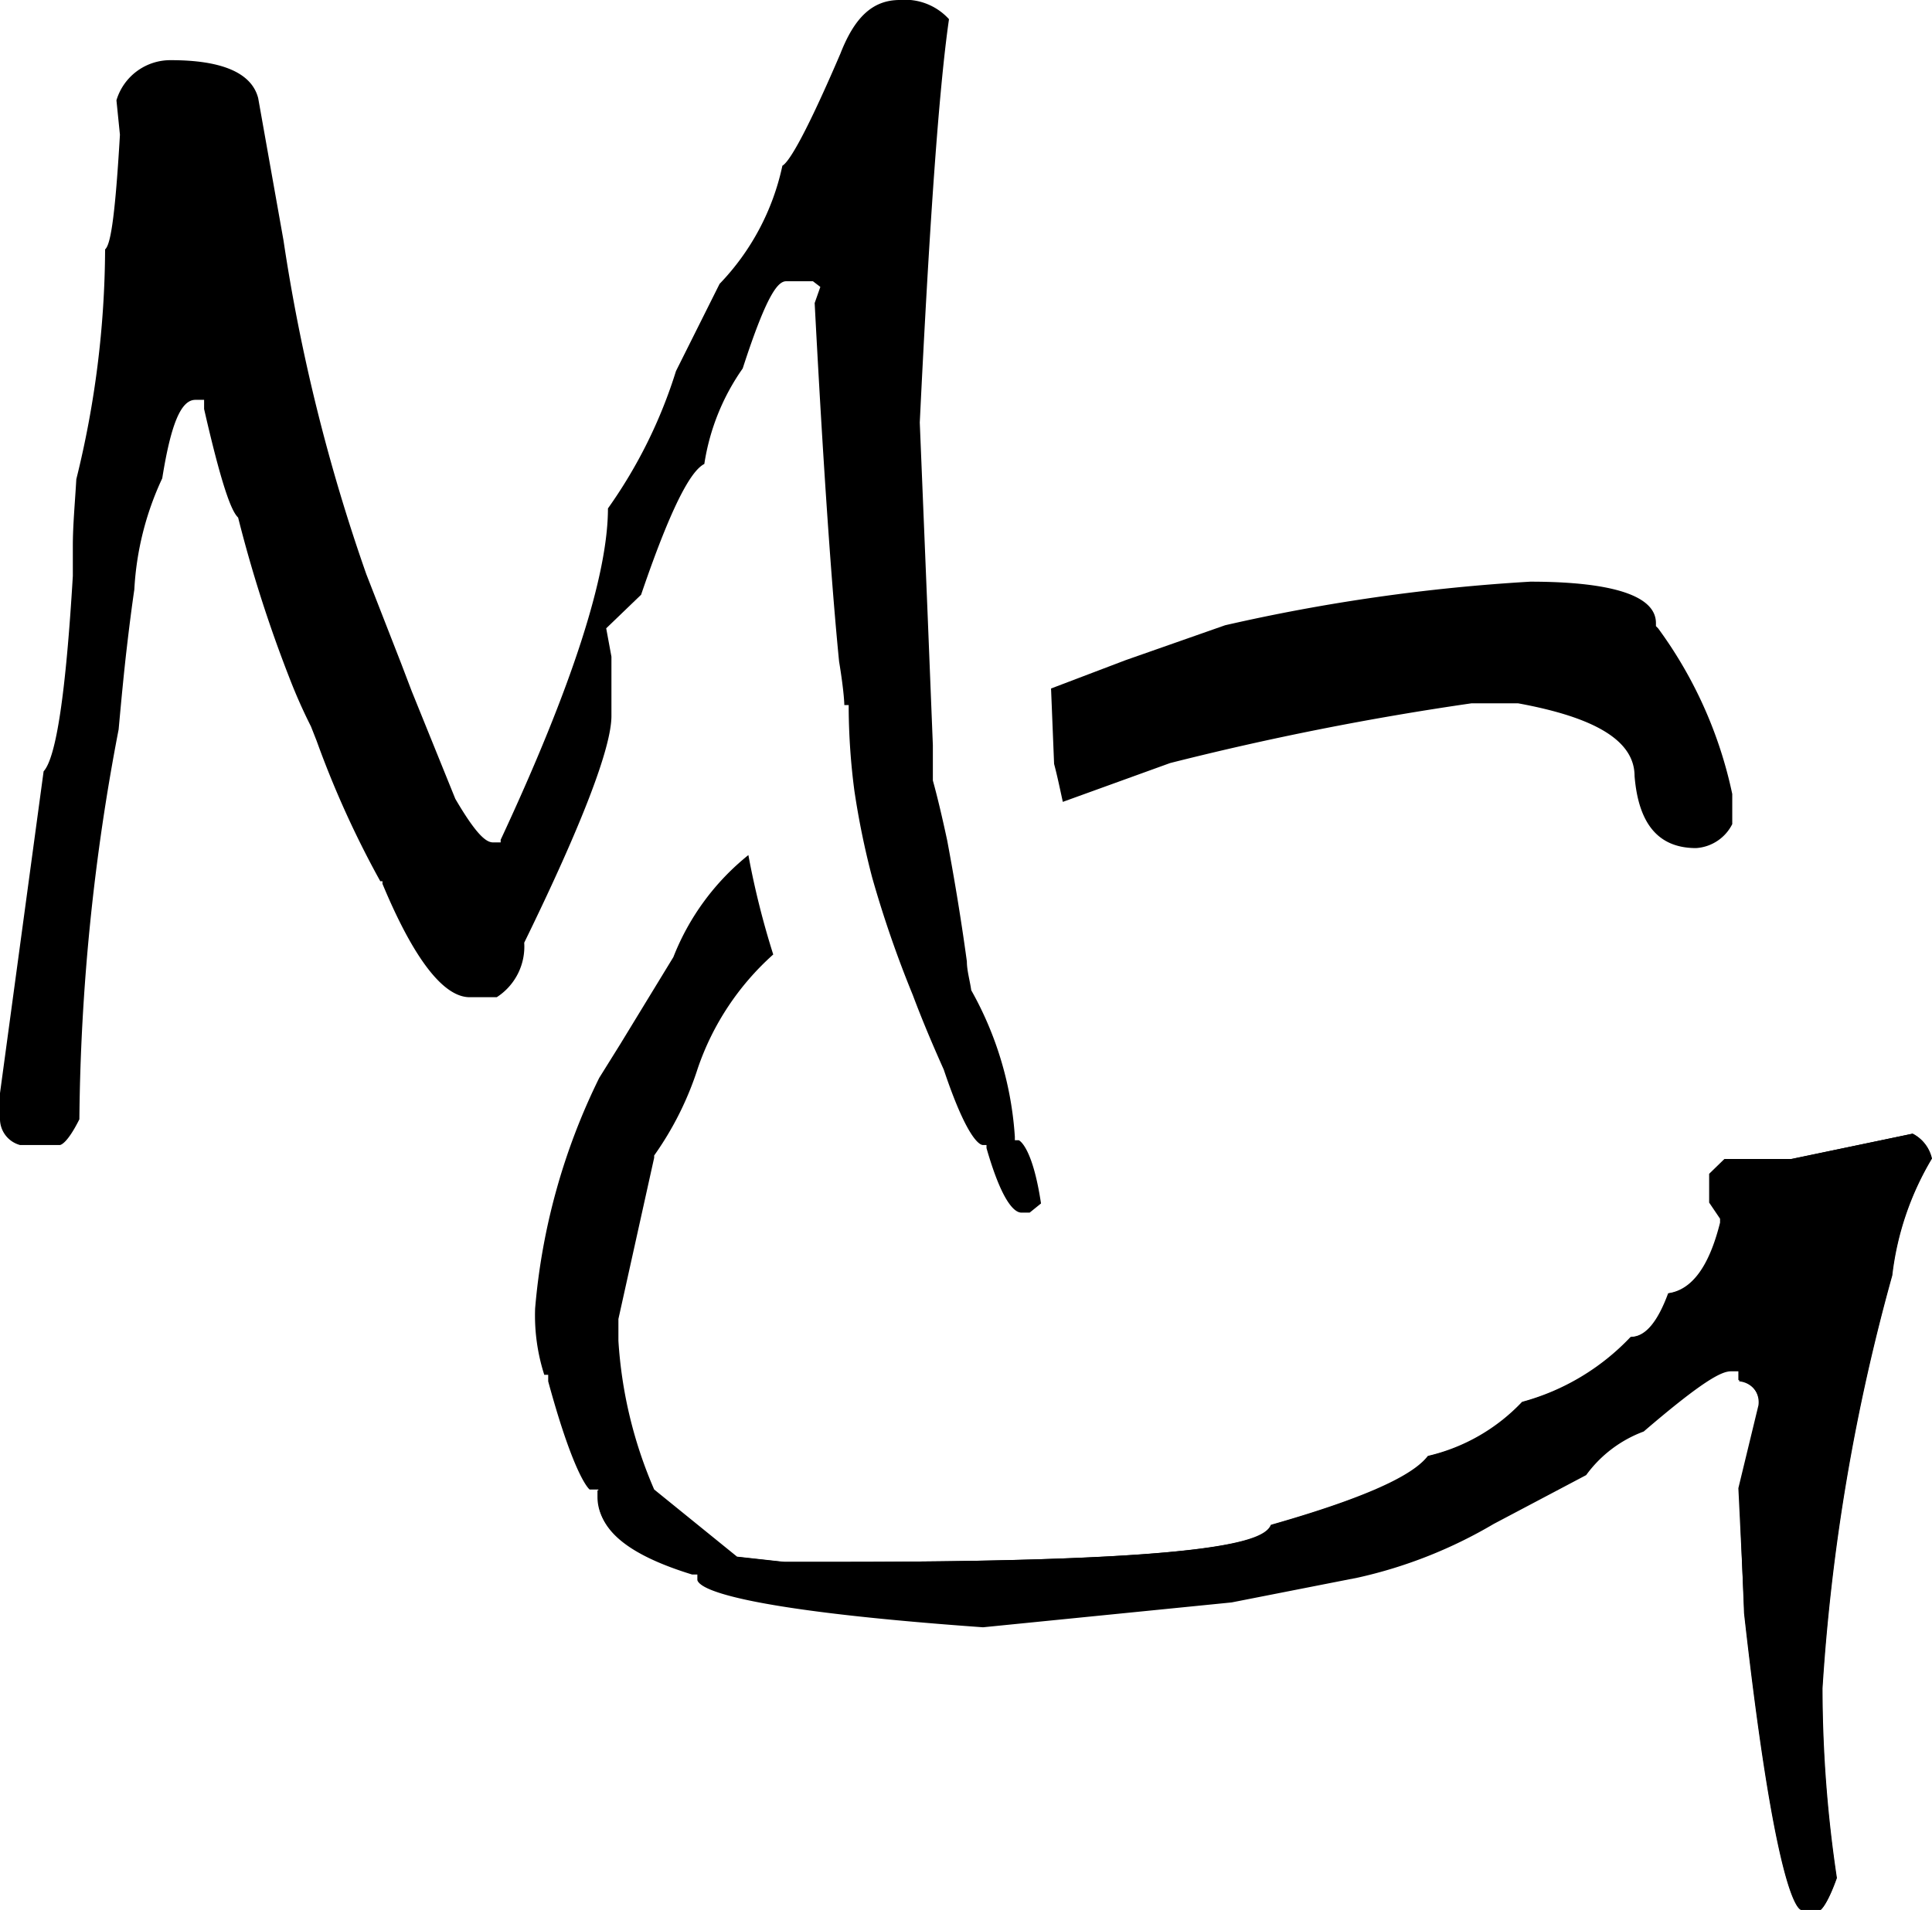
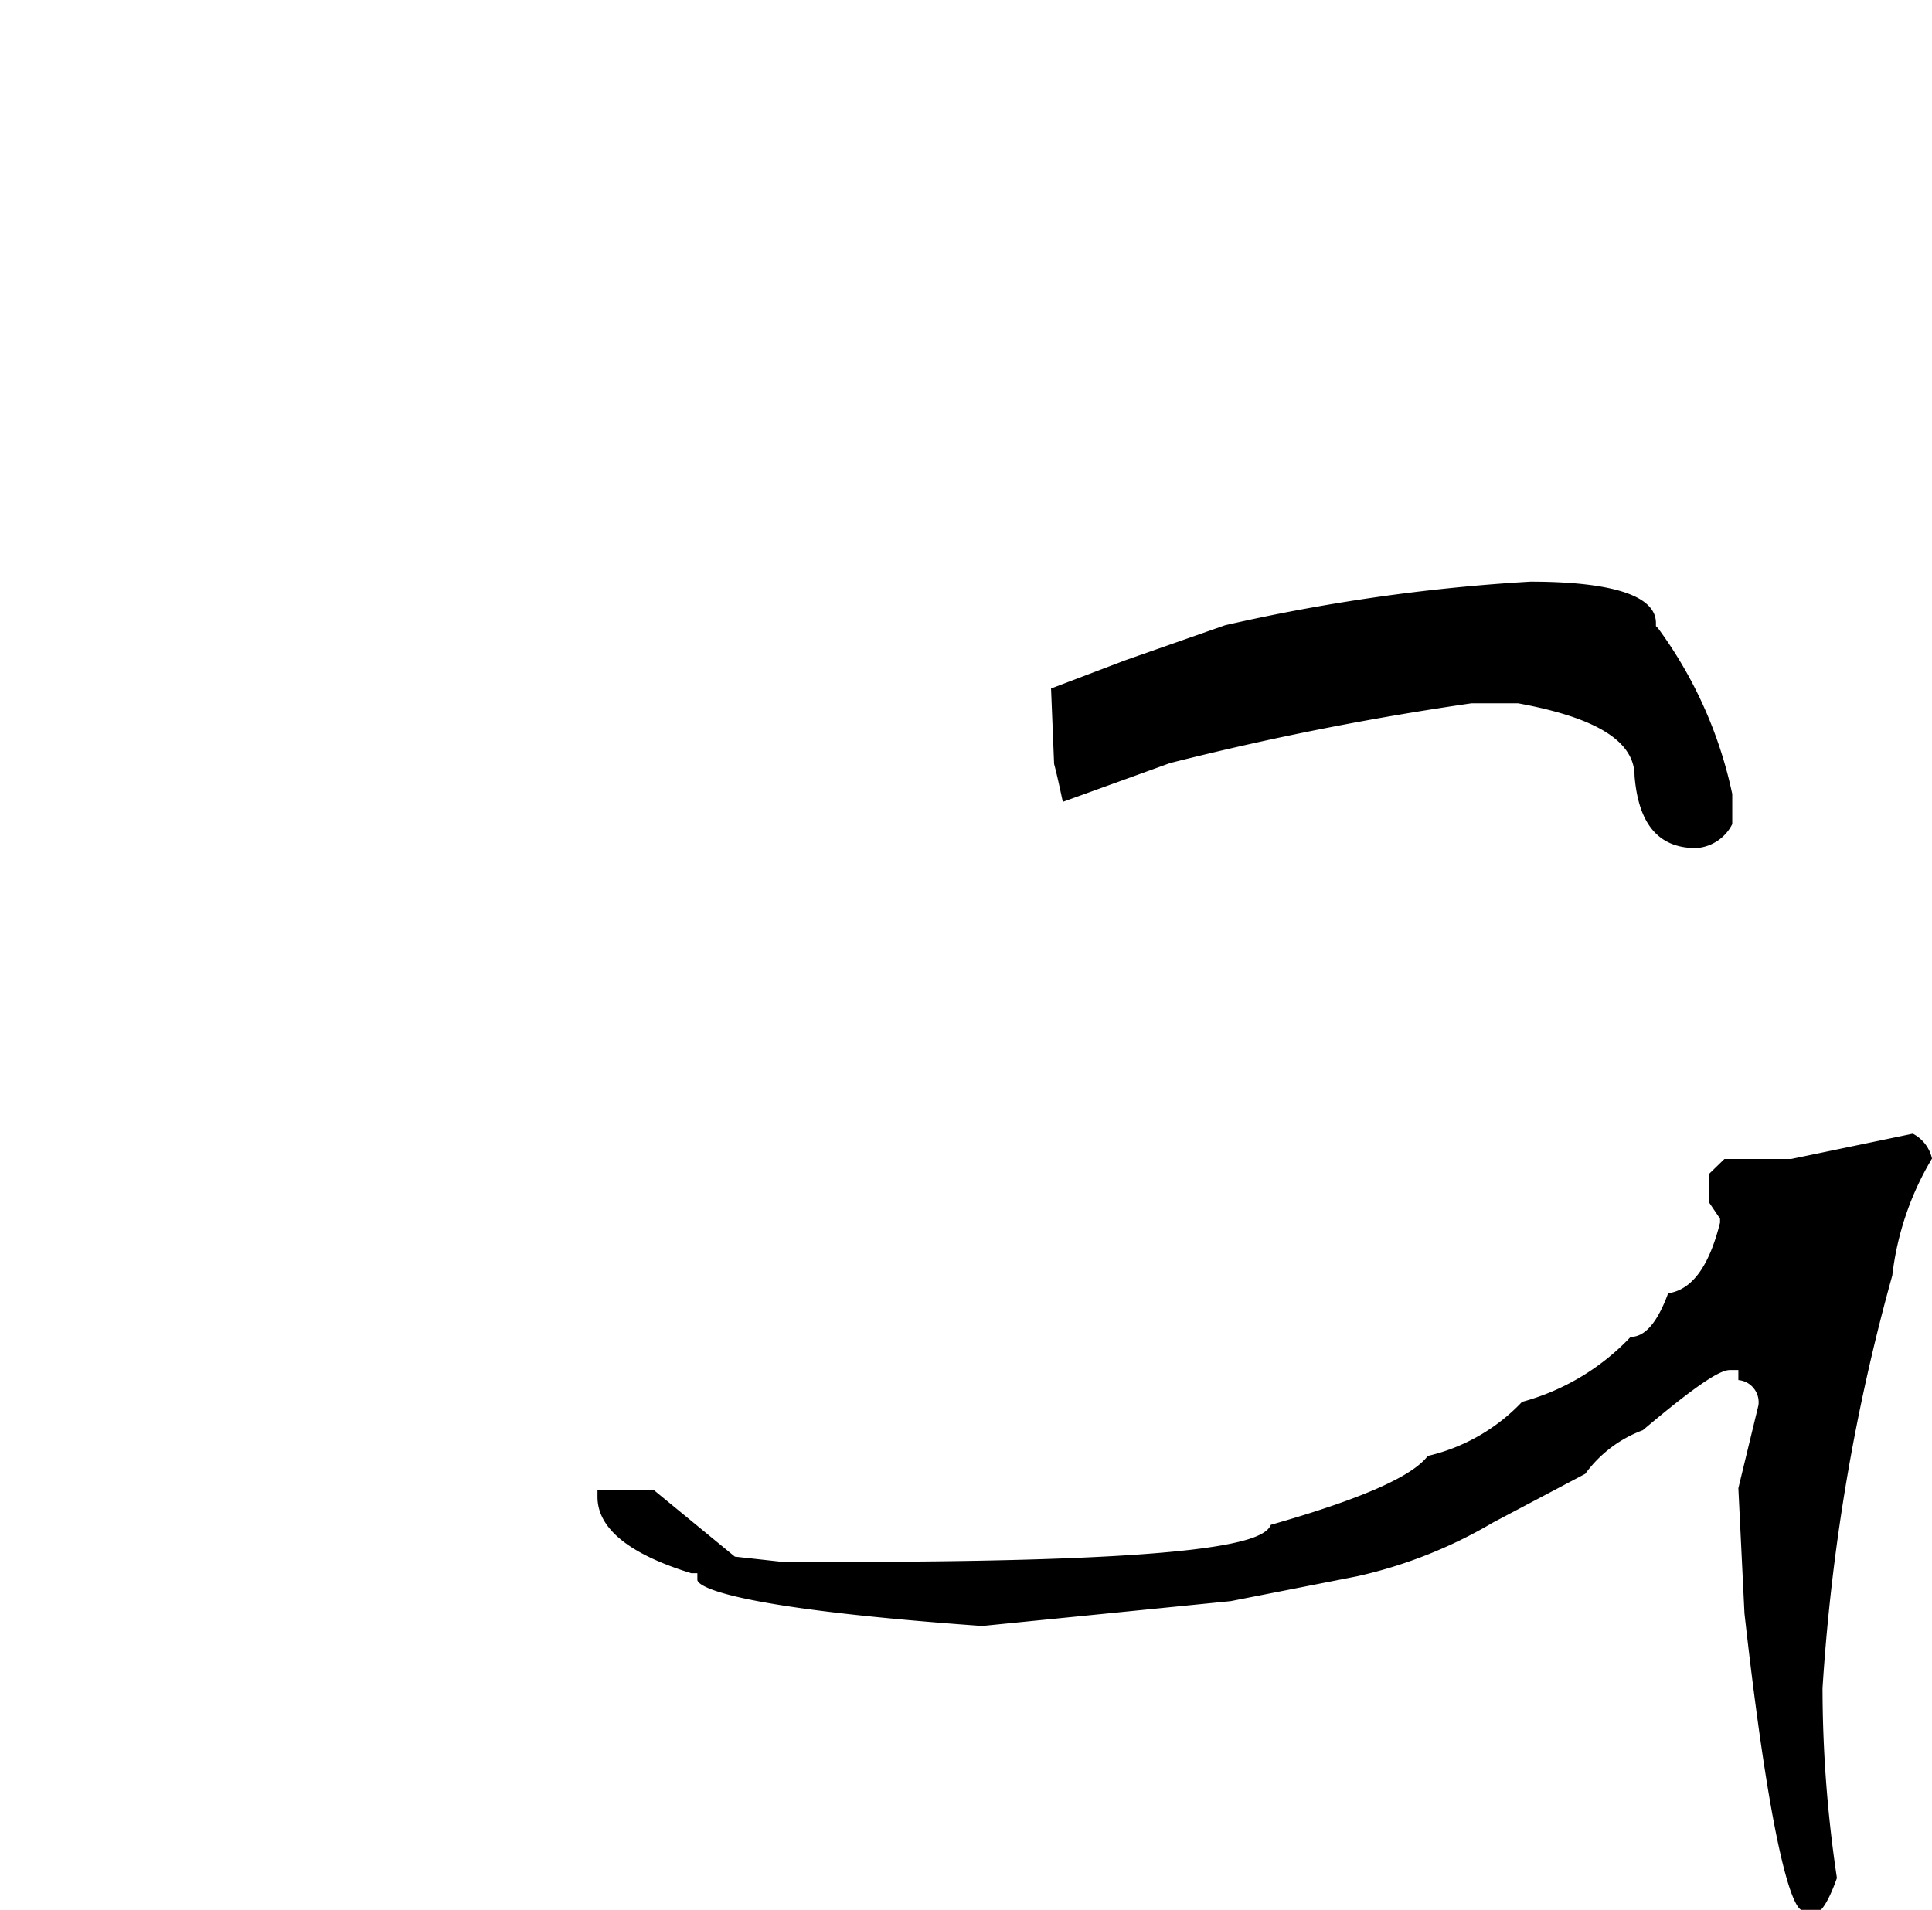
<svg xmlns="http://www.w3.org/2000/svg" viewBox="0 0 44.3 43.8">
  <title>monogramme</title>
  <g id="Calque_2" data-name="Calque 2">
    <g id="Calque_1-2" data-name="Calque 1">
      <path d="M39.72,18.21v.69a1,1,0,0,1-.83.55c-.86,0-1.32-.55-1.41-1.65,0-.8-.87-1.34-2.67-1.67H33.74a67.36,67.36,0,0,0-6.91,1.37l-2.46.89c-.07-.32-.13-.61-.2-.87l-.07-1.73,1.71-.65,2.28-.8a42.43,42.43,0,0,1,7-1c1.31,0,2.88.16,2.88.95v.07l.05.05A9.86,9.86,0,0,1,39.72,18.21Z" />
-       <path d="M43.38,29.25a46.11,46.11,0,0,0-1.6,9.47,29.56,29.56,0,0,0,.33,4.35c-.22.62-.35.72-.37.73h-.45c-.13-.06-.62-.73-1.3-6.8l-.11-2.84.46-1.9a.51.51,0,0,0-.46-.58v-.23h-.19c-.2,0-.59.17-2,1.38a2.86,2.86,0,0,0-1.32,1l-2.12,1.12a10.7,10.7,0,0,1-3.11,1.23l-2.9.57-5.7.57c-5.88-.42-6.49-.92-6.53-1.06v-.15l-.14,0c-1.43-.44-2.15-1-2.15-1.75v-.2h-.2s-.34-.24-.95-2.48l0-.15h-.09a4.46,4.46,0,0,1-.21-1.52,14.73,14.73,0,0,1,1.47-5.29l.48-.77,1.22-2a5.64,5.64,0,0,1,1.72-2.34,19,19,0,0,0,.57,2.28A6.17,6.17,0,0,0,16,24.5a7.3,7.3,0,0,1-1,2l0,.05-.82,3.7v.5a10.13,10.13,0,0,0,.82,3.41l0,0,1.9,1.54,1.09.12h1.28c8.65,0,9.75-.48,9.9-.85,2.67-.76,3.36-1.27,3.6-1.58a4.32,4.32,0,0,0,2.16-1.24,5.35,5.35,0,0,0,2.49-1.49c.34,0,.62-.38.86-1,.55-.08.94-.62,1.19-1.62l0-.09-.25-.37v-.66l.35-.34h1.52L43.85,26h0a.85.85,0,0,1,.44.57A6.73,6.73,0,0,0,43.38,29.25Z" />
-       <path d="M23.87,27.6l-.26.21h-.19c-.14,0-.43-.19-.8-1.48l0-.07h-.08c-.07,0-.36-.12-.9-1.73-.26-.58-.5-1.15-.71-1.71A25.32,25.32,0,0,1,20,20.13a18.42,18.42,0,0,1-.41-2,15.21,15.21,0,0,1-.13-1.87v-.09h-.1s0-.27-.12-1c-.11-1.11-.31-3.46-.56-8.22l.13-.37-.17-.13-.61,0c-.18,0-.43.24-1,2a5.16,5.16,0,0,0-.88,2.19c-.23.12-.64.62-1.45,3l-.8.77.12.65v1.36c0,.72-.67,2.48-2,5.2a1.38,1.38,0,0,1-.63,1.25l-.62,0c-.6,0-1.28-.87-2-2.6l0-.06H8.72a22.15,22.15,0,0,1-1.46-3.22l-.13-.33a12.25,12.25,0,0,1-.5-1.13,30.65,30.65,0,0,1-1.17-3.66c-.11-.11-.31-.43-.78-2.49V9.17h-.2c-.33,0-.56.55-.76,1.8a6.87,6.87,0,0,0-.64,2.55c-.06.41-.12.88-.18,1.4s-.12,1.15-.18,1.81a49.38,49.38,0,0,0-.9,8.94c-.28.56-.43.59-.45.59H.46A.62.62,0,0,1,0,25.68v-.61l1-7.38c.29-.32.51-1.8.67-4.48,0-.22,0-.45,0-.69,0-.48.05-1,.08-1.53a22.28,22.28,0,0,0,.66-5.27c.11-.1.22-.57.34-2.63L2.67,2.3a1.29,1.29,0,0,1,1.25-.92c1.17,0,1.85.29,2,.87L6.5,5.51a41.71,41.71,0,0,0,1.9,7.66l.8,2.05.24.63,1,2.47c.52.89.73,1,.87,1h.17l0-.06c1.64-3.52,2.46-6.07,2.46-7.6a11.16,11.16,0,0,0,1.56-3.15l1-2A5.59,5.59,0,0,0,17.94,3.8c.11-.06.42-.45,1.33-2.57C19.59.41,20,0,20.63,0a1.36,1.36,0,0,1,1.13.44c-.23,1.59-.45,4.71-.67,9.25l.18,4.4h0l.12,3,0,.81q.15.54.33,1.38c.14.75.3,1.67.45,2.77,0,.21.07.44.1.66a7.89,7.89,0,0,1,1,3.36v.08h.09S23.67,26.27,23.87,27.6Z" />
      <path d="M44.3,26.57a.85.85,0,0,0-.44-.57h0l-2.79.58H39.54l-.35.34v.66l.25.37,0,.09c-.25,1-.64,1.54-1.19,1.62-.24.65-.52,1-.86,1a5.35,5.35,0,0,1-2.49,1.49,4.32,4.32,0,0,1-2.16,1.24c-.24.31-.93.82-3.6,1.58-.15.37-1.25.85-9.9.85H17.94l-1.09-.12L15,34.18l0,0H13.7v.15c0,.72.72,1.31,2.15,1.75l.14,0v.15c0,.14.65.64,6.53,1.06l5.7-.57,2.9-.57a10.7,10.7,0,0,0,3.11-1.23l2.12-1.12a2.86,2.86,0,0,1,1.32-1c1.43-1.21,1.82-1.38,2-1.38h.19v.23a.51.51,0,0,1,.46.58l-.46,1.9L40,37c.68,6.07,1.17,6.74,1.3,6.8h.45s.15-.11.37-.73a29.56,29.56,0,0,1-.33-4.35,46.11,46.11,0,0,1,1.6-9.47A6.73,6.73,0,0,1,44.3,26.57Z" />
    </g>
  </g>
</svg>